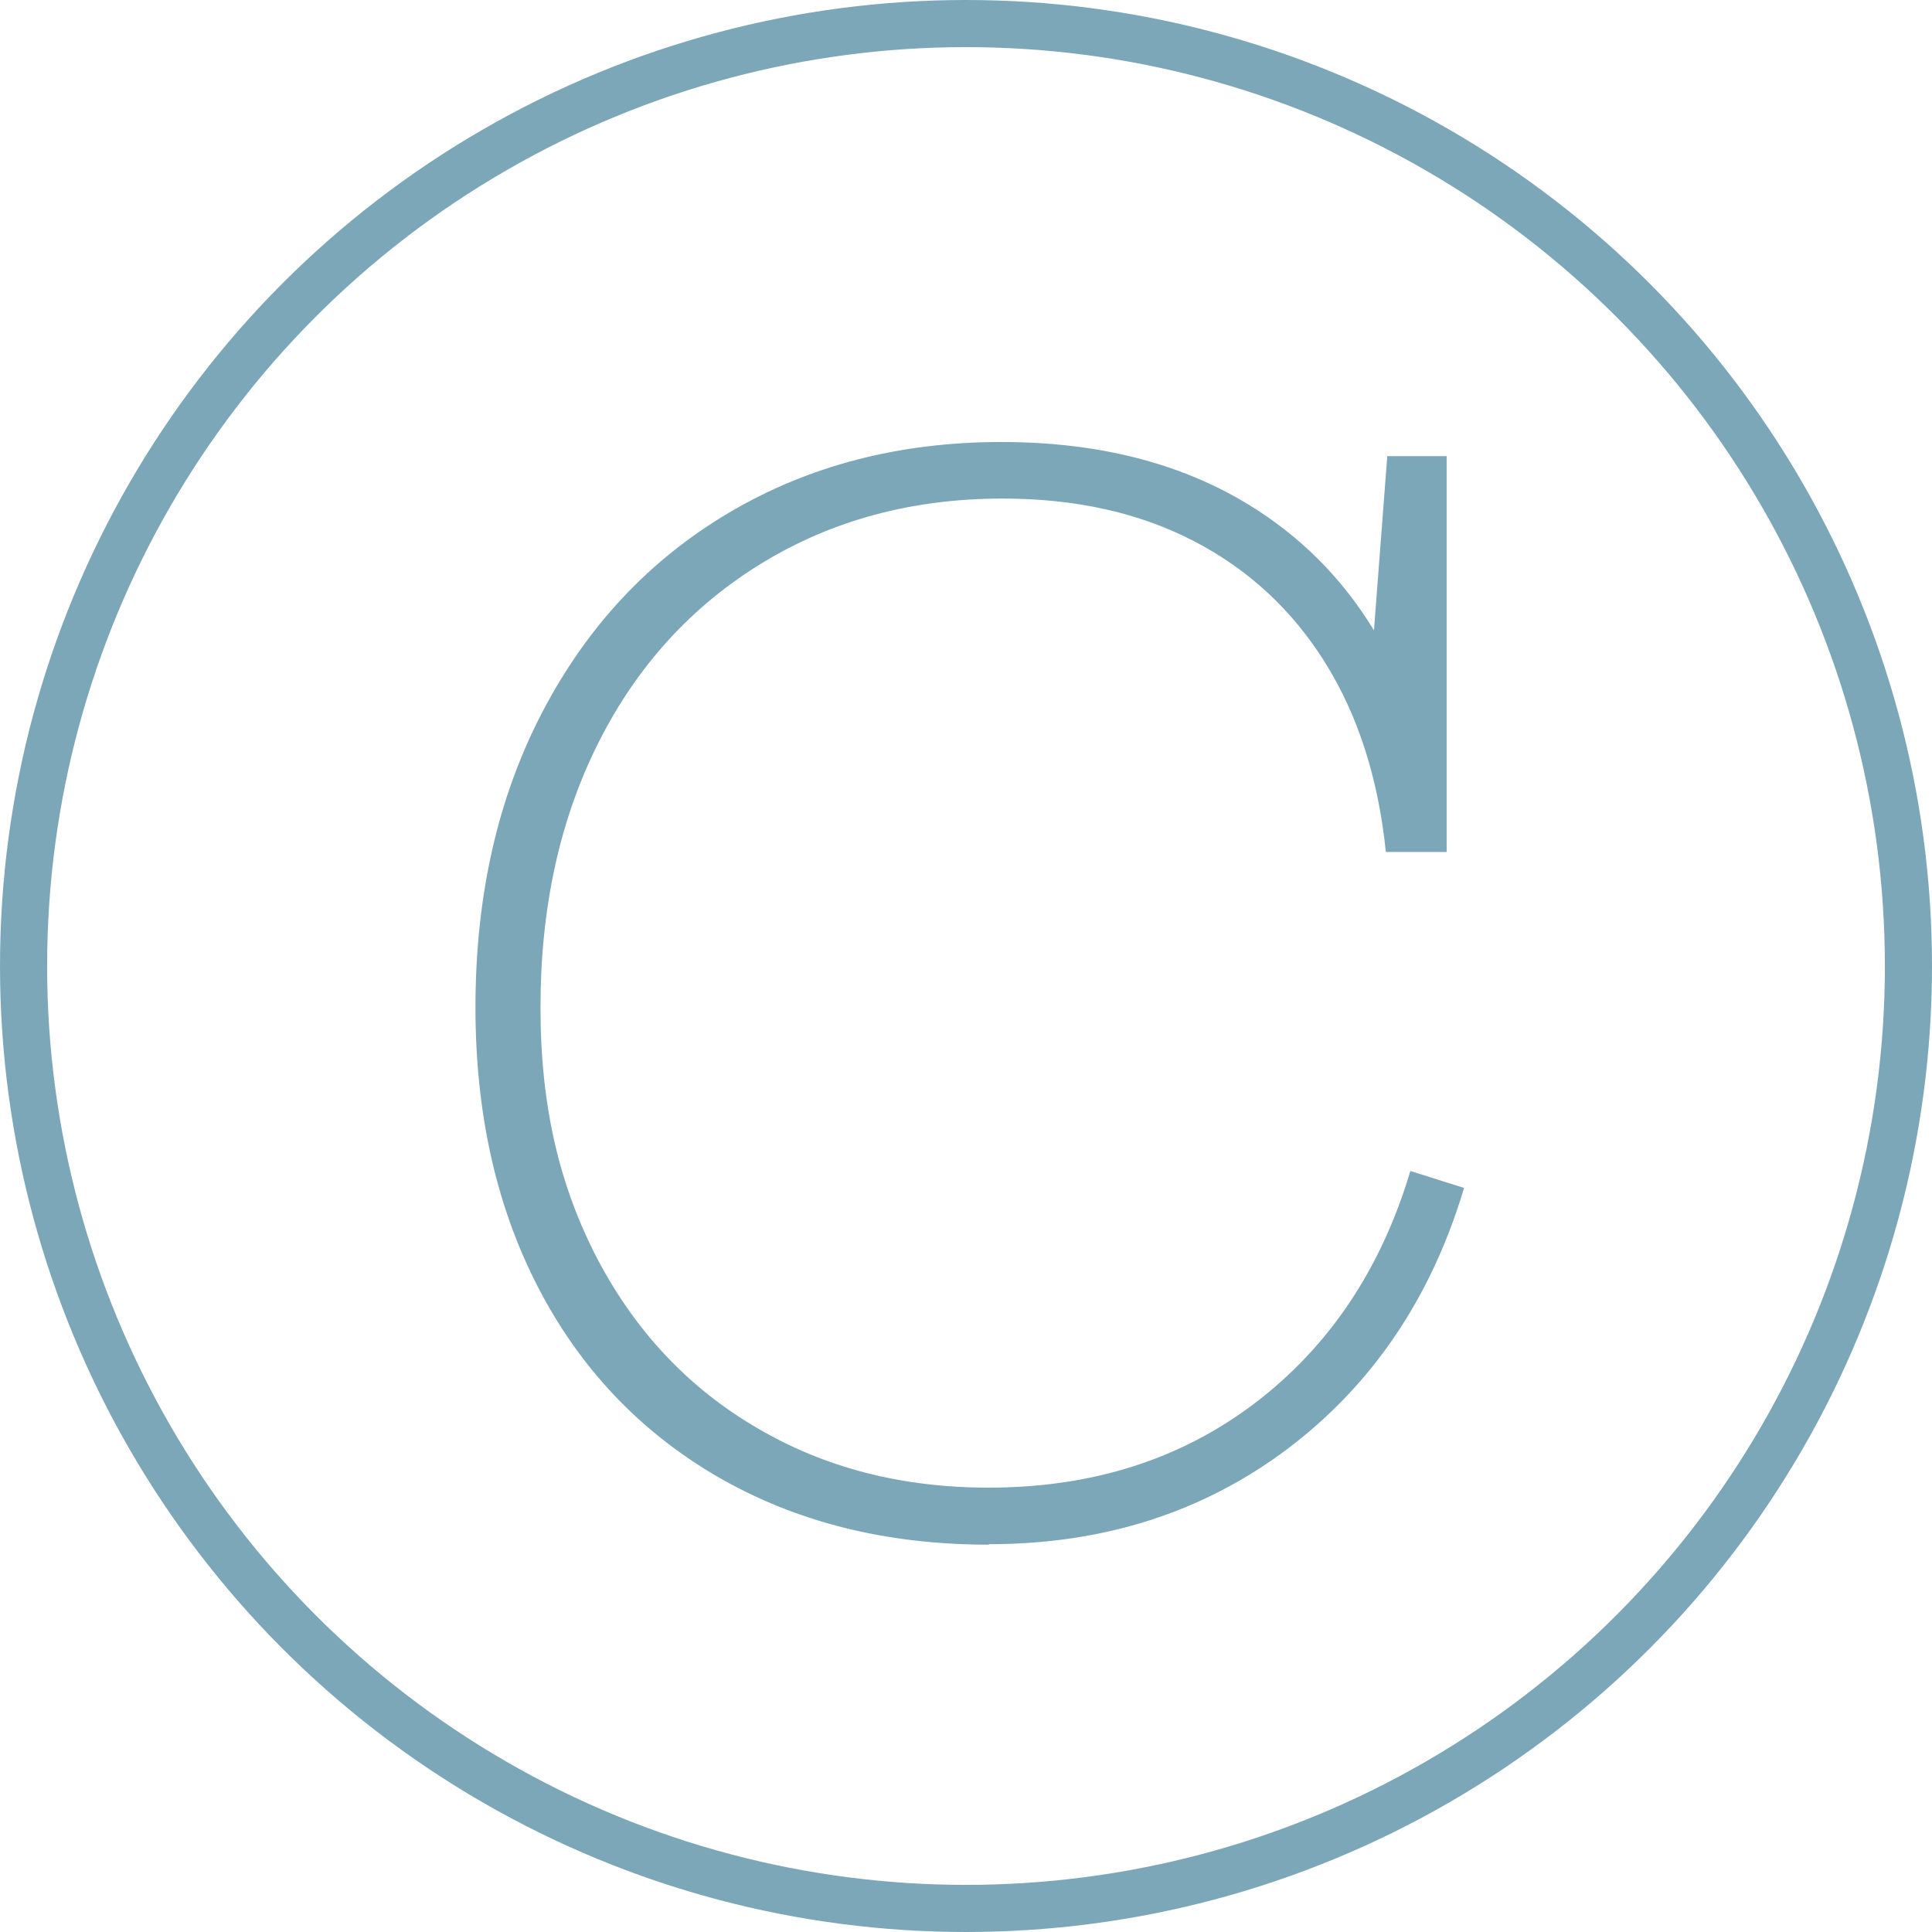
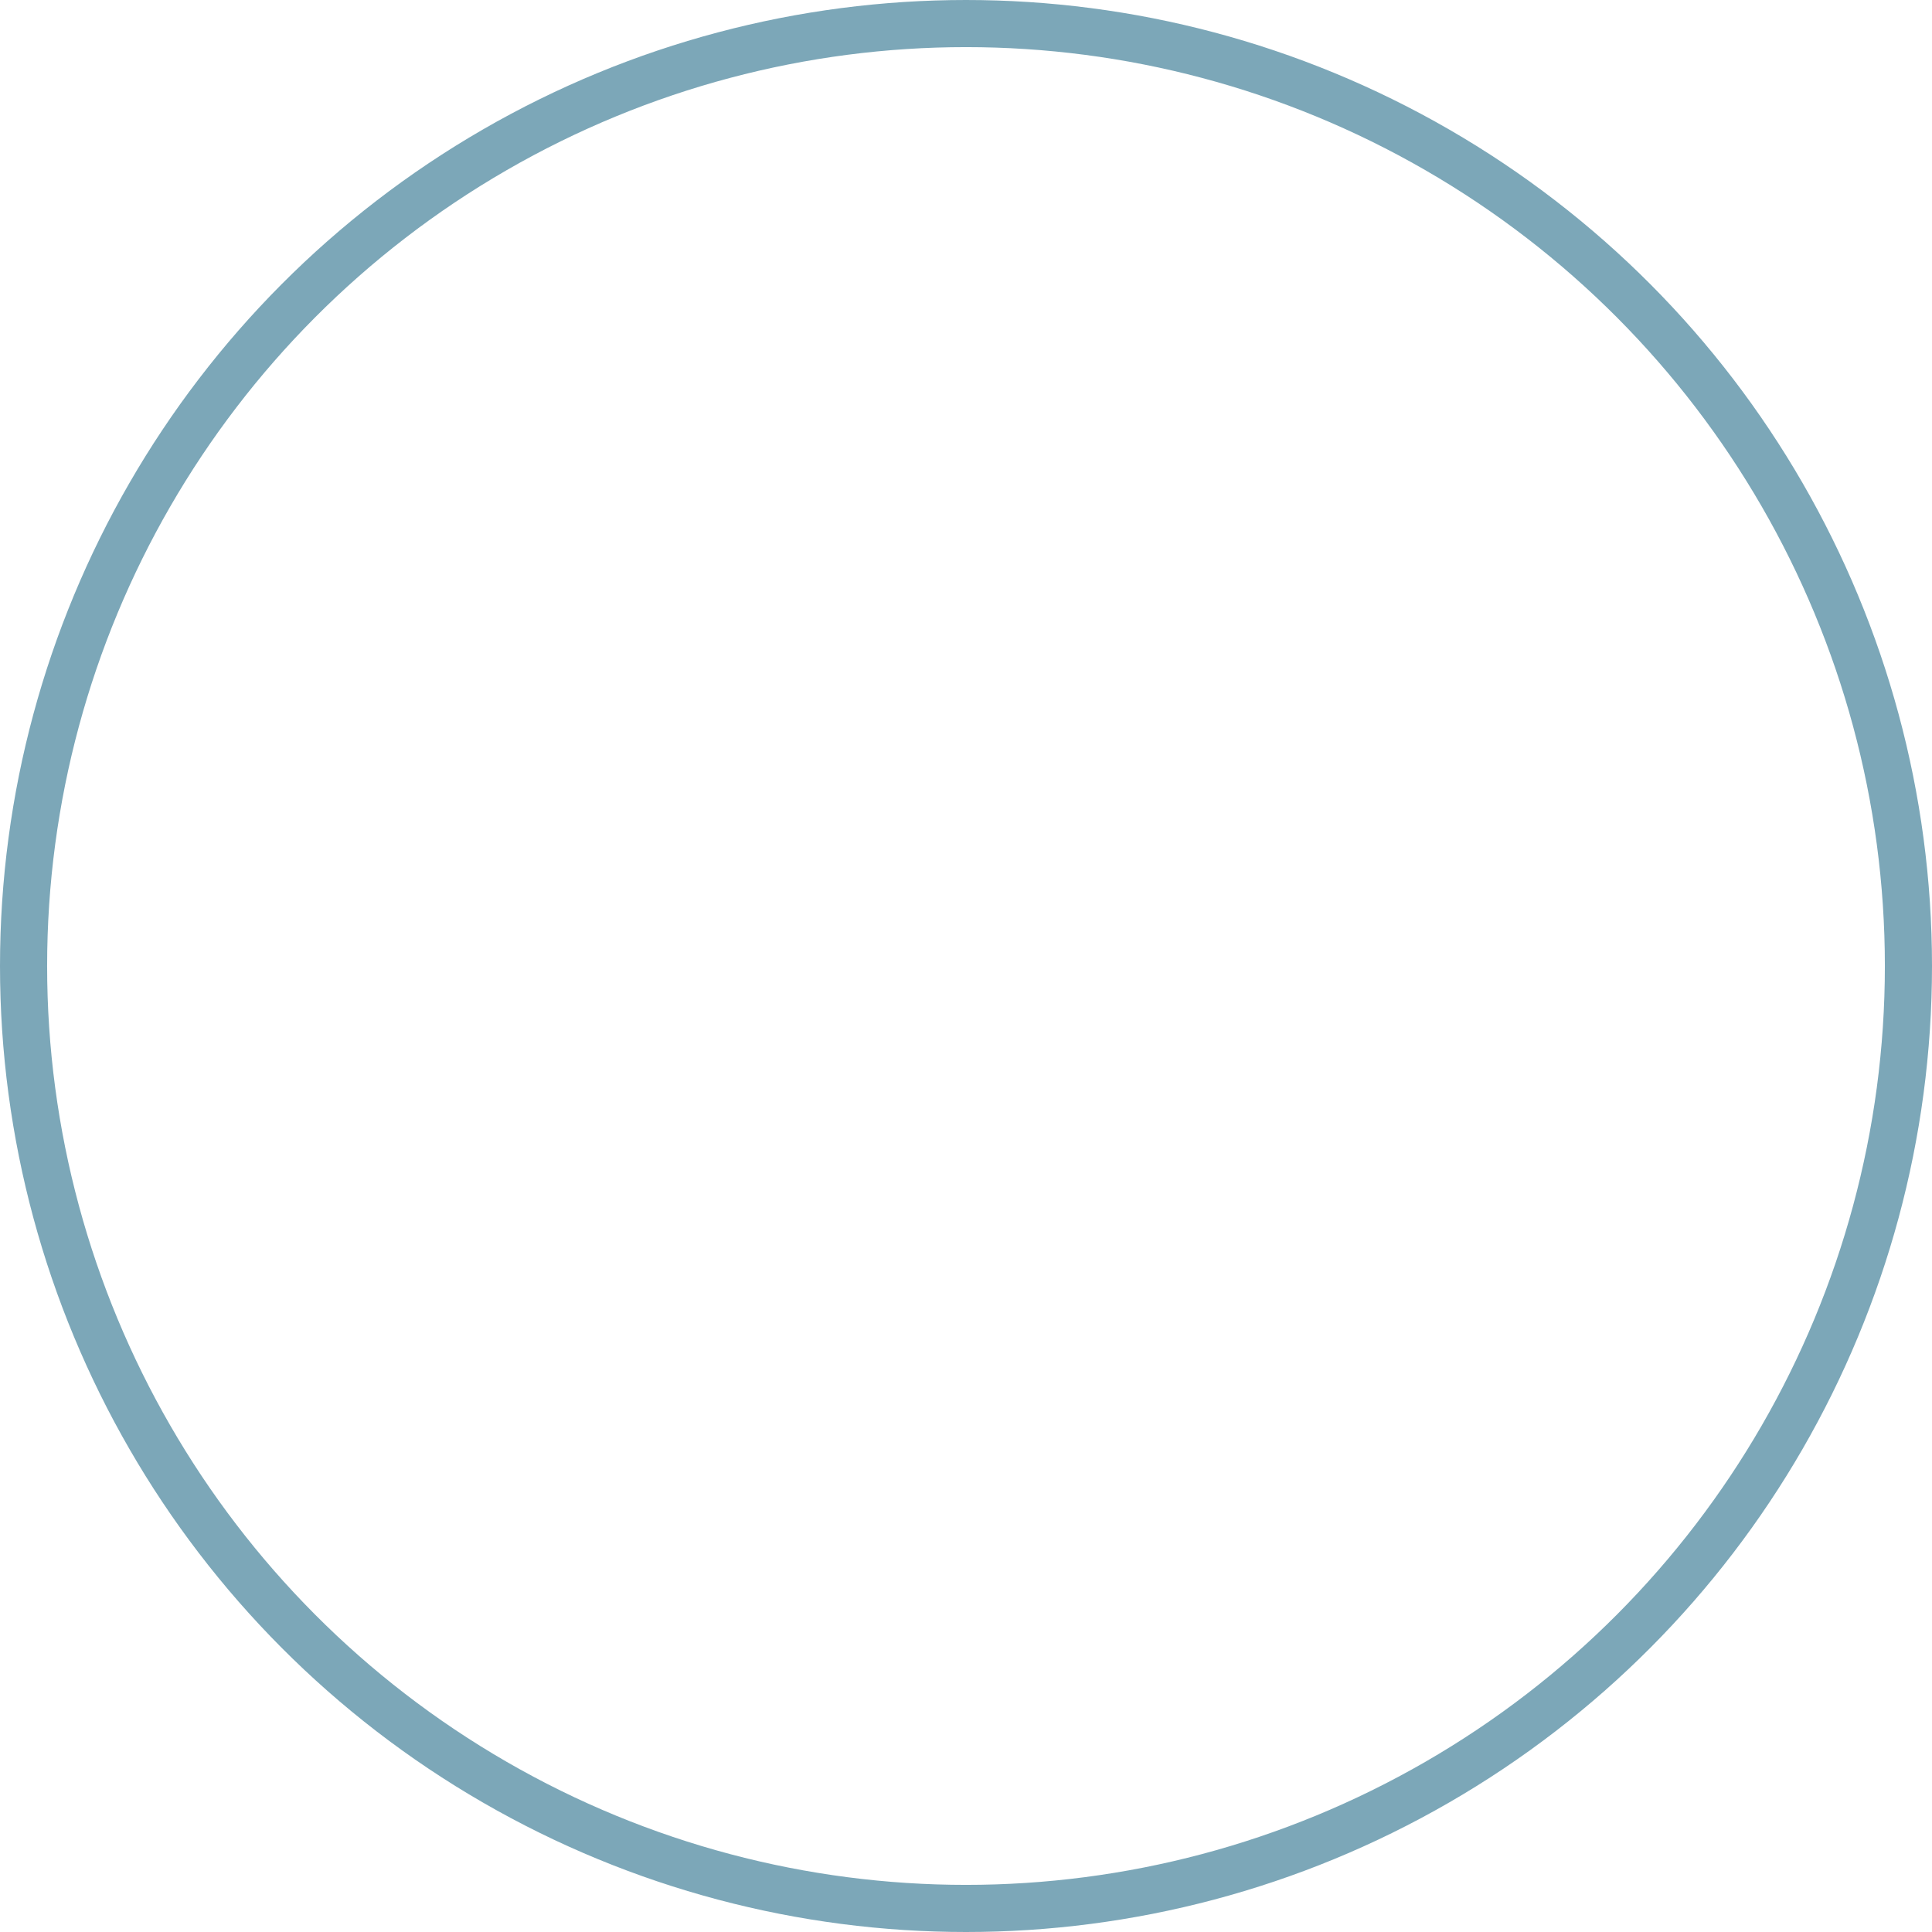
<svg xmlns="http://www.w3.org/2000/svg" id="Layer_2" viewBox="0 0 41 41">
  <defs>
    <style>
      .cls-1 {
        fill: none;
        stroke: #7ca7b8;
        stroke-miterlimit: 10;
      }

      .cls-2 {
        isolation: isolate;
      }

      .cls-3 {
        fill: #7ca7b8;
      }
    </style>
  </defs>
  <g id="Layer_1-2" data-name="Layer_1">
    <g>
      <circle id="Ellipse_9" class="cls-1" cx="20.5" cy="20.5" r="20" />
      <g id="C">
        <g class="cls-2">
-           <path class="cls-3" d="M20.98,32.78c-2.18,0-4.09-.48-5.75-1.44-1.65-.96-2.92-2.3-3.81-4.02-.89-1.72-1.33-3.7-1.33-5.94,0-2.36.47-4.45,1.42-6.27.95-1.82,2.27-3.23,3.96-4.23,1.69-1,3.62-1.5,5.78-1.5,2.46,0,4.49.64,6.09,1.92,1.6,1.28,2.64,3.14,3.12,5.58l-1.38-2.49.36-4.71h1.26v8.4h-1.29c-.16-1.56-.59-2.9-1.29-4.02-.7-1.12-1.63-1.98-2.79-2.58-1.16-.6-2.51-.9-4.05-.9-1.92,0-3.62.46-5.11,1.37-1.49.91-2.65,2.18-3.47,3.81s-1.23,3.5-1.23,5.62.41,3.8,1.21,5.34c.81,1.54,1.94,2.74,3.38,3.58,1.44.85,3.08,1.27,4.92,1.27,2.2,0,4.08-.6,5.66-1.8,1.57-1.2,2.67-2.84,3.29-4.92l1.14.36c-.7,2.34-1.95,4.18-3.75,5.54-1.8,1.35-3.91,2.02-6.33,2.02Z" />
-         </g>
+           </g>
      </g>
    </g>
  </g>
</svg>